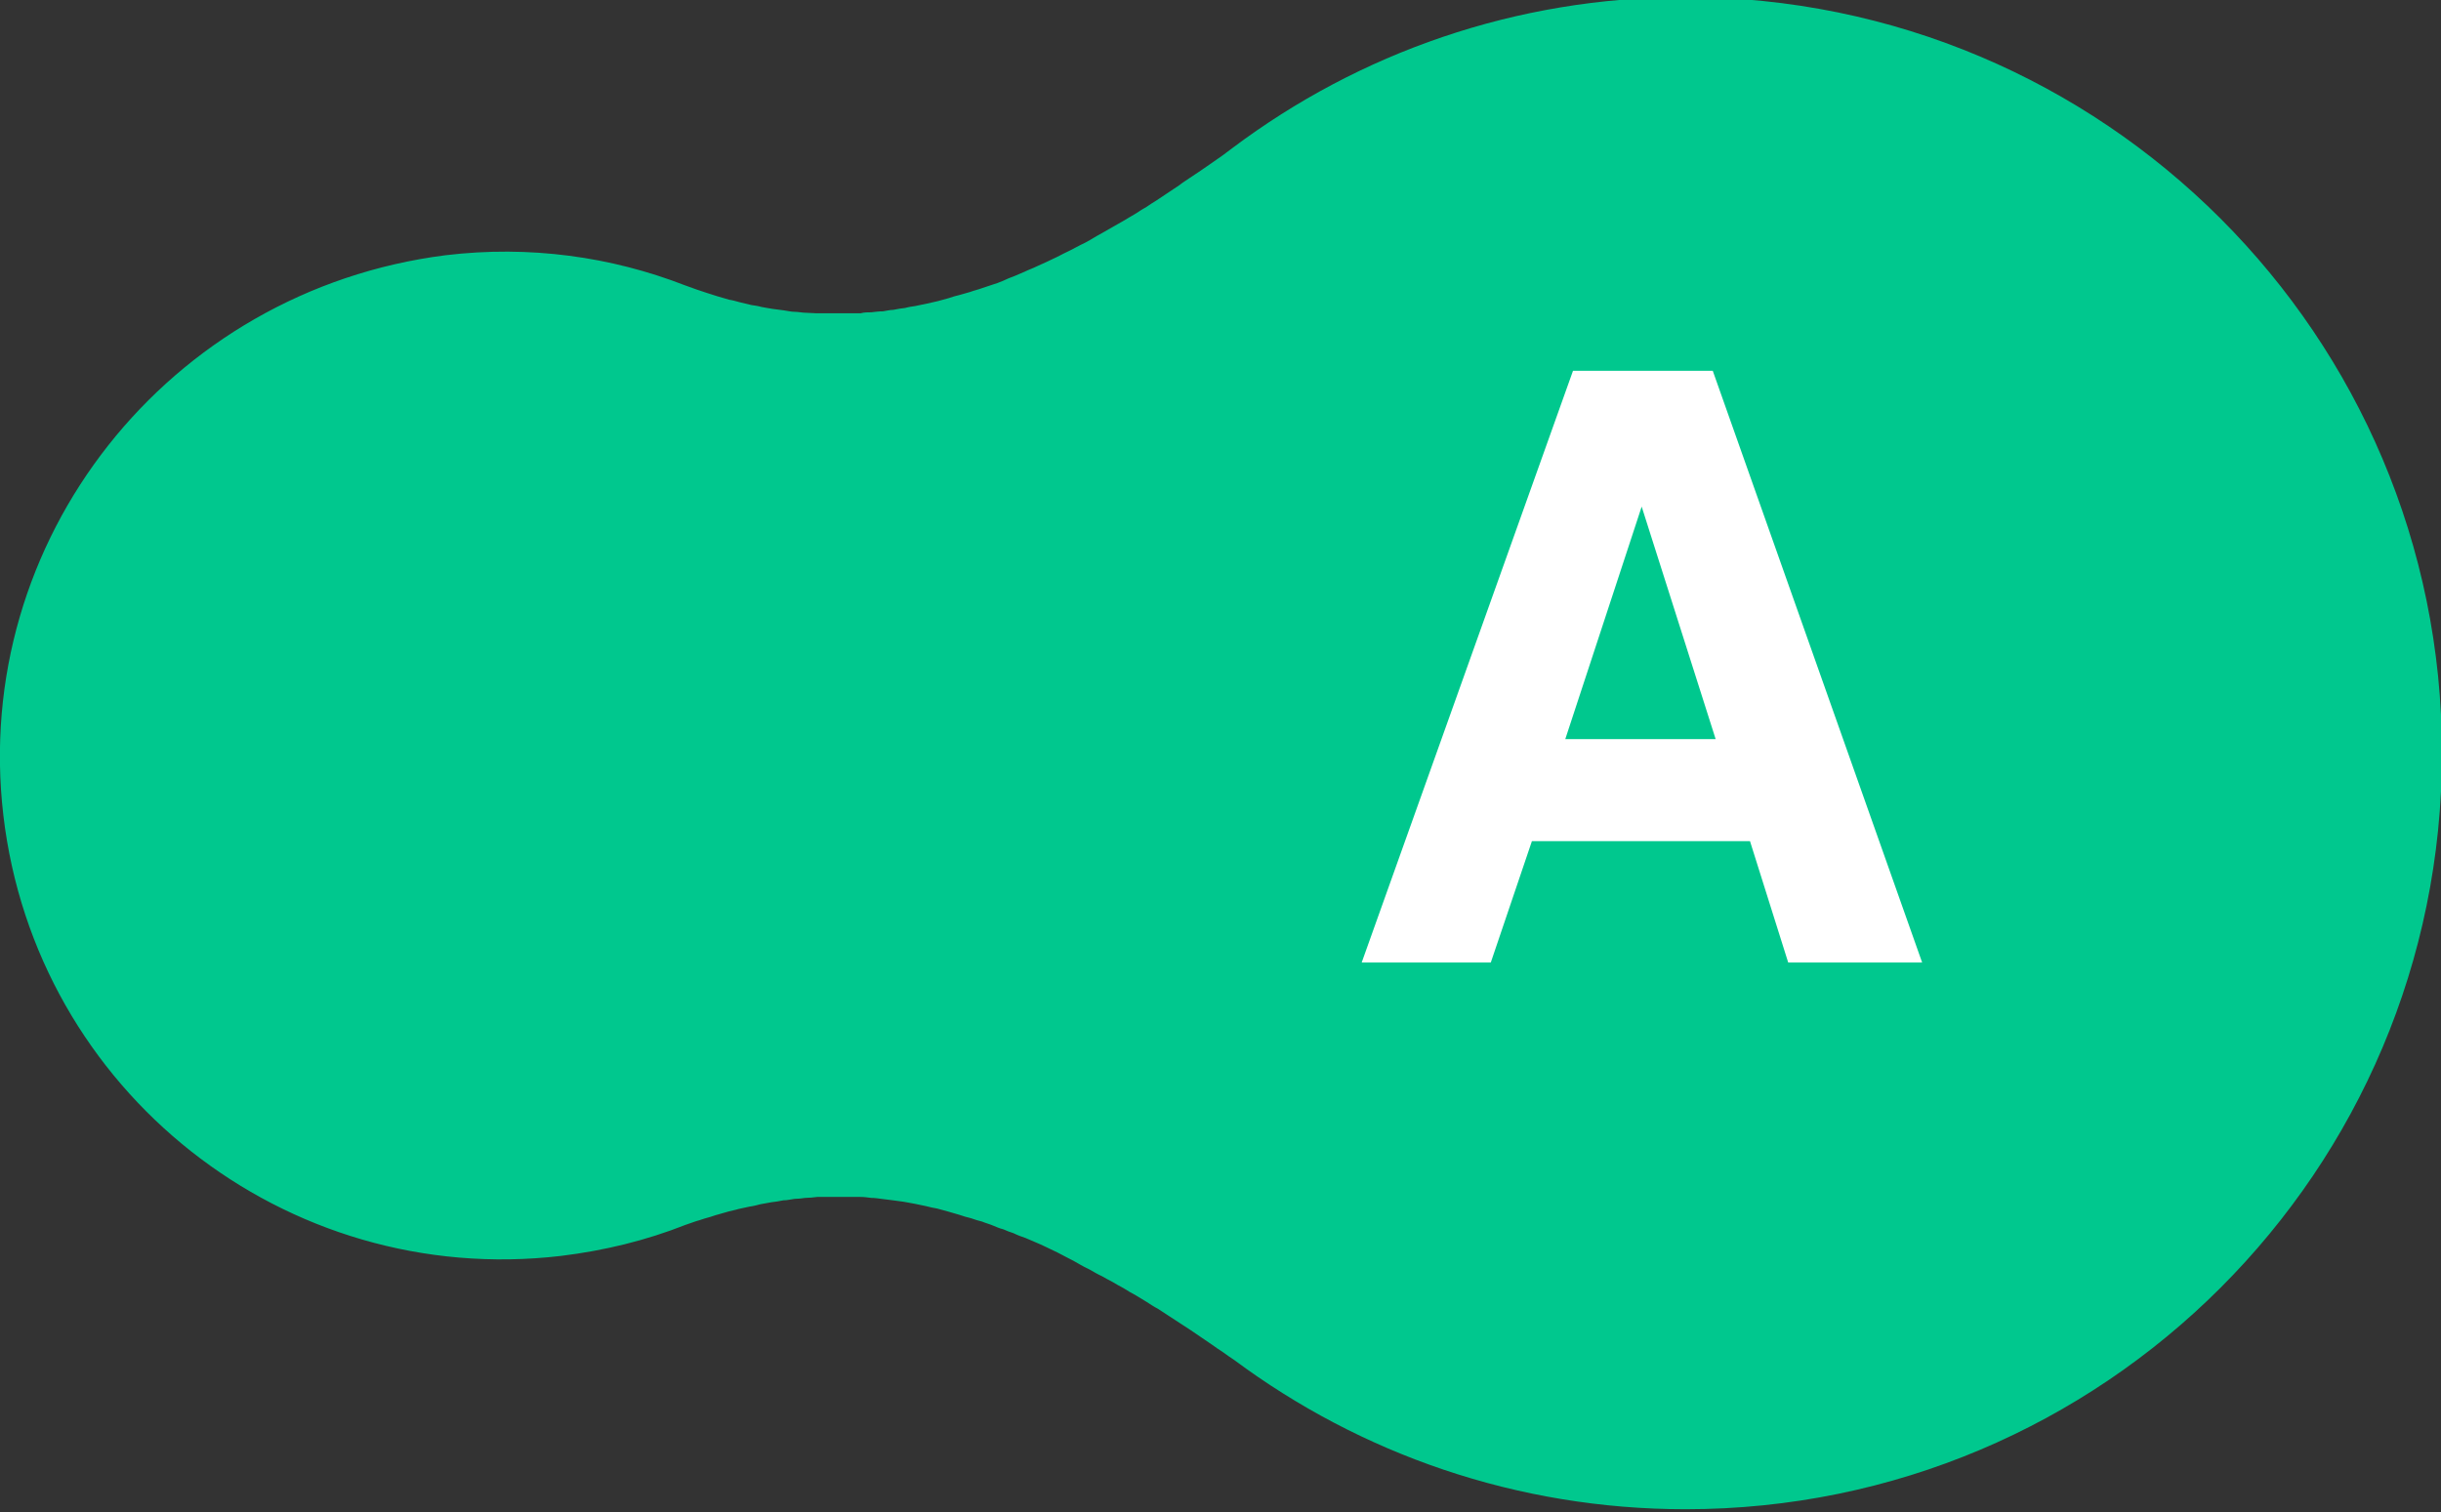
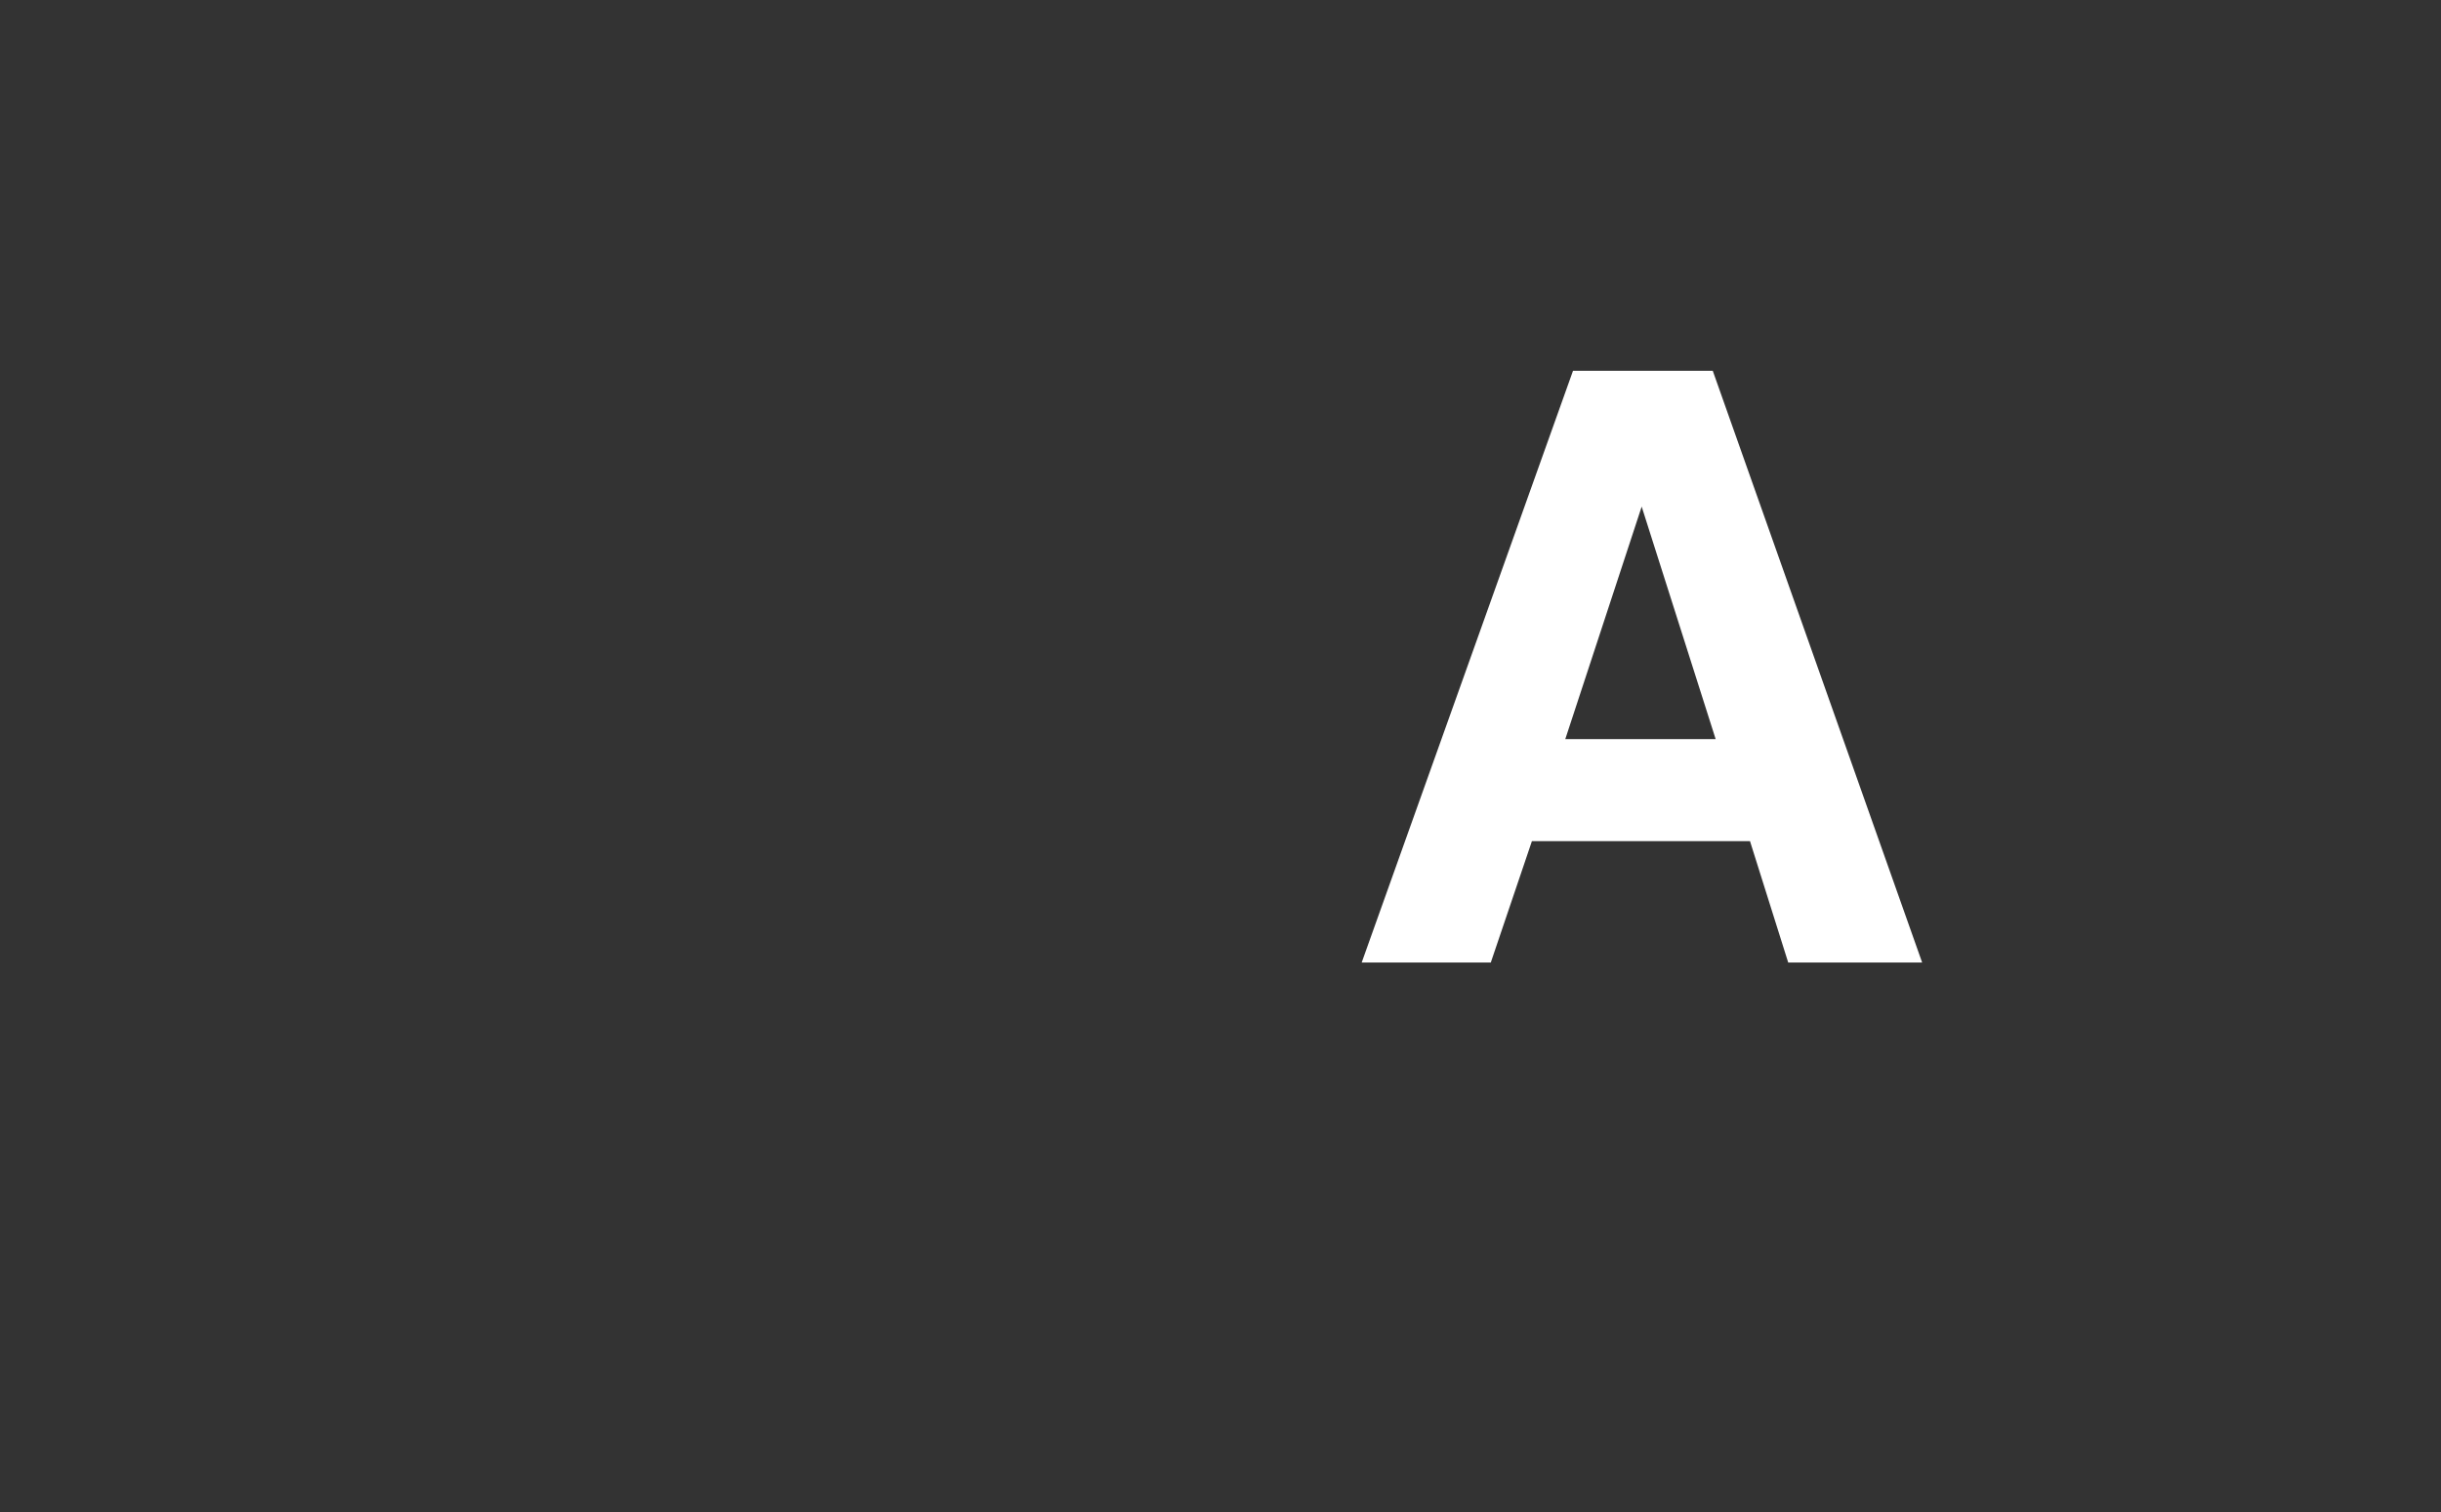
<svg xmlns="http://www.w3.org/2000/svg" id="_レイヤー_3" viewBox="0 0 50.48 31.28">
  <rect x="0" y="0" width="50.48" height="31.28" fill="#333333" stroke="none" />
  <defs>
    <style>.cls-1{fill:#fff;}.cls-1,.cls-2{stroke-width:0px;}.cls-2{fill:#00c88e;}</style>
  </defs>
-   <path class="cls-2" d="m.07,16.87c.67,5.7,5.83,9.78,11.53,9.11.9-.11,1.76-.32,2.57-.64.08-.03.15-.05.23-.08.08-.02.15-.05.23-.07.08-.02.15-.05.23-.07.07-.02.14-.04.21-.06.07-.02.14-.03.2-.05.08-.02.15-.03.23-.05.08-.01.15-.03.23-.05.07-.01.15-.03.22-.04.08-.01.16-.02.25-.04.08,0,.15-.02.23-.03.07,0,.15-.01.22-.02.08,0,.17-.01.25-.02.07,0,.15,0,.22,0,.07,0,.15,0,.22,0,.08,0,.15,0,.23,0,.08,0,.15,0,.23,0,.07,0,.14.01.22.02.07,0,.14.01.21.02.08.01.16.02.24.03.07.01.14.02.22.03.07.01.15.03.22.04.08.02.16.03.24.05.08.02.16.04.23.05.07.02.15.04.22.06.08.02.16.05.24.07.08.03.16.05.24.07.08.03.15.05.23.07.07.03.15.05.22.08.07.03.14.06.22.08.07.03.14.06.21.08.08.04.16.07.25.1.07.03.14.06.21.09.07.03.14.06.2.09.08.04.17.08.25.12.07.04.14.07.21.11.08.04.16.08.24.13.07.04.14.08.21.11.09.05.17.1.26.14.07.04.14.08.22.12.07.04.15.09.23.13.08.05.16.1.24.14.08.05.15.09.23.14.08.05.15.1.23.14.08.05.15.1.23.15.08.05.15.1.23.15.08.05.15.1.23.15.07.05.15.1.22.15.07.05.15.1.22.15.07.05.14.1.22.15.07.05.15.11.23.16,2.61,1.94,5.84,3.09,9.34,3.09,8.64,0,15.64-7,15.64-15.64,0-8.64-7-15.64-15.64-15.64-3.52,0-6.76,1.16-9.37,3.12-.07.05-.13.1-.2.15-.07.05-.14.1-.2.14-.09.06-.17.12-.26.18-.08.05-.16.11-.24.16-.07.05-.14.09-.2.14-.07.05-.14.09-.21.14-.09.06-.18.12-.27.18-.07.04-.14.09-.2.13-.07.04-.14.08-.21.13-.09.05-.18.11-.27.16-.07.04-.14.08-.21.12-.07.04-.14.08-.21.12-.09.05-.18.1-.26.15-.07.04-.14.08-.21.11-.07.04-.14.07-.21.11-.09.04-.18.09-.26.13-.07.03-.14.07-.21.1-.07.03-.15.07-.22.1-.08.04-.17.07-.25.11-.07.03-.14.06-.21.09-.08.03-.16.06-.24.1-.07.03-.15.06-.22.08-.07.02-.14.05-.21.07-.08.03-.17.05-.25.08-.07.02-.14.04-.21.06-.08.02-.16.04-.24.07-.07.02-.15.04-.22.06-.07.02-.15.03-.22.05-.08.02-.16.03-.24.05-.07.01-.14.02-.21.04-.08.01-.16.02-.25.04-.07,0-.14.02-.21.03-.08,0-.16.01-.24.02-.07,0-.15,0-.22.02-.07,0-.15,0-.22,0-.08,0-.16,0-.24,0-.07,0-.14,0-.21,0-.08,0-.16,0-.25,0-.07,0-.14-.01-.21-.01-.08,0-.16-.02-.24-.02-.07,0-.14-.02-.22-.03-.07-.01-.15-.02-.23-.03-.08-.01-.16-.03-.23-.04-.07-.02-.14-.03-.21-.04-.08-.02-.17-.04-.25-.06-.07-.02-.14-.04-.21-.05-.08-.02-.16-.05-.24-.07-.07-.02-.15-.05-.22-.07-.07-.02-.14-.05-.21-.07-.08-.03-.17-.06-.25-.09-1.52-.59-3.21-.83-4.95-.62C3.48,6.01-.6,11.17.07,16.87Z" />
  <path class="cls-1" d="m36.19,17.4h-4.51l-.85,2.51h-2.67l4.37-12.24h2.89l4.33,12.24h-2.77l-.79-2.51Zm-.71-2.11l-1.53-4.81-1.58,4.81h3.1Z" />
</svg>